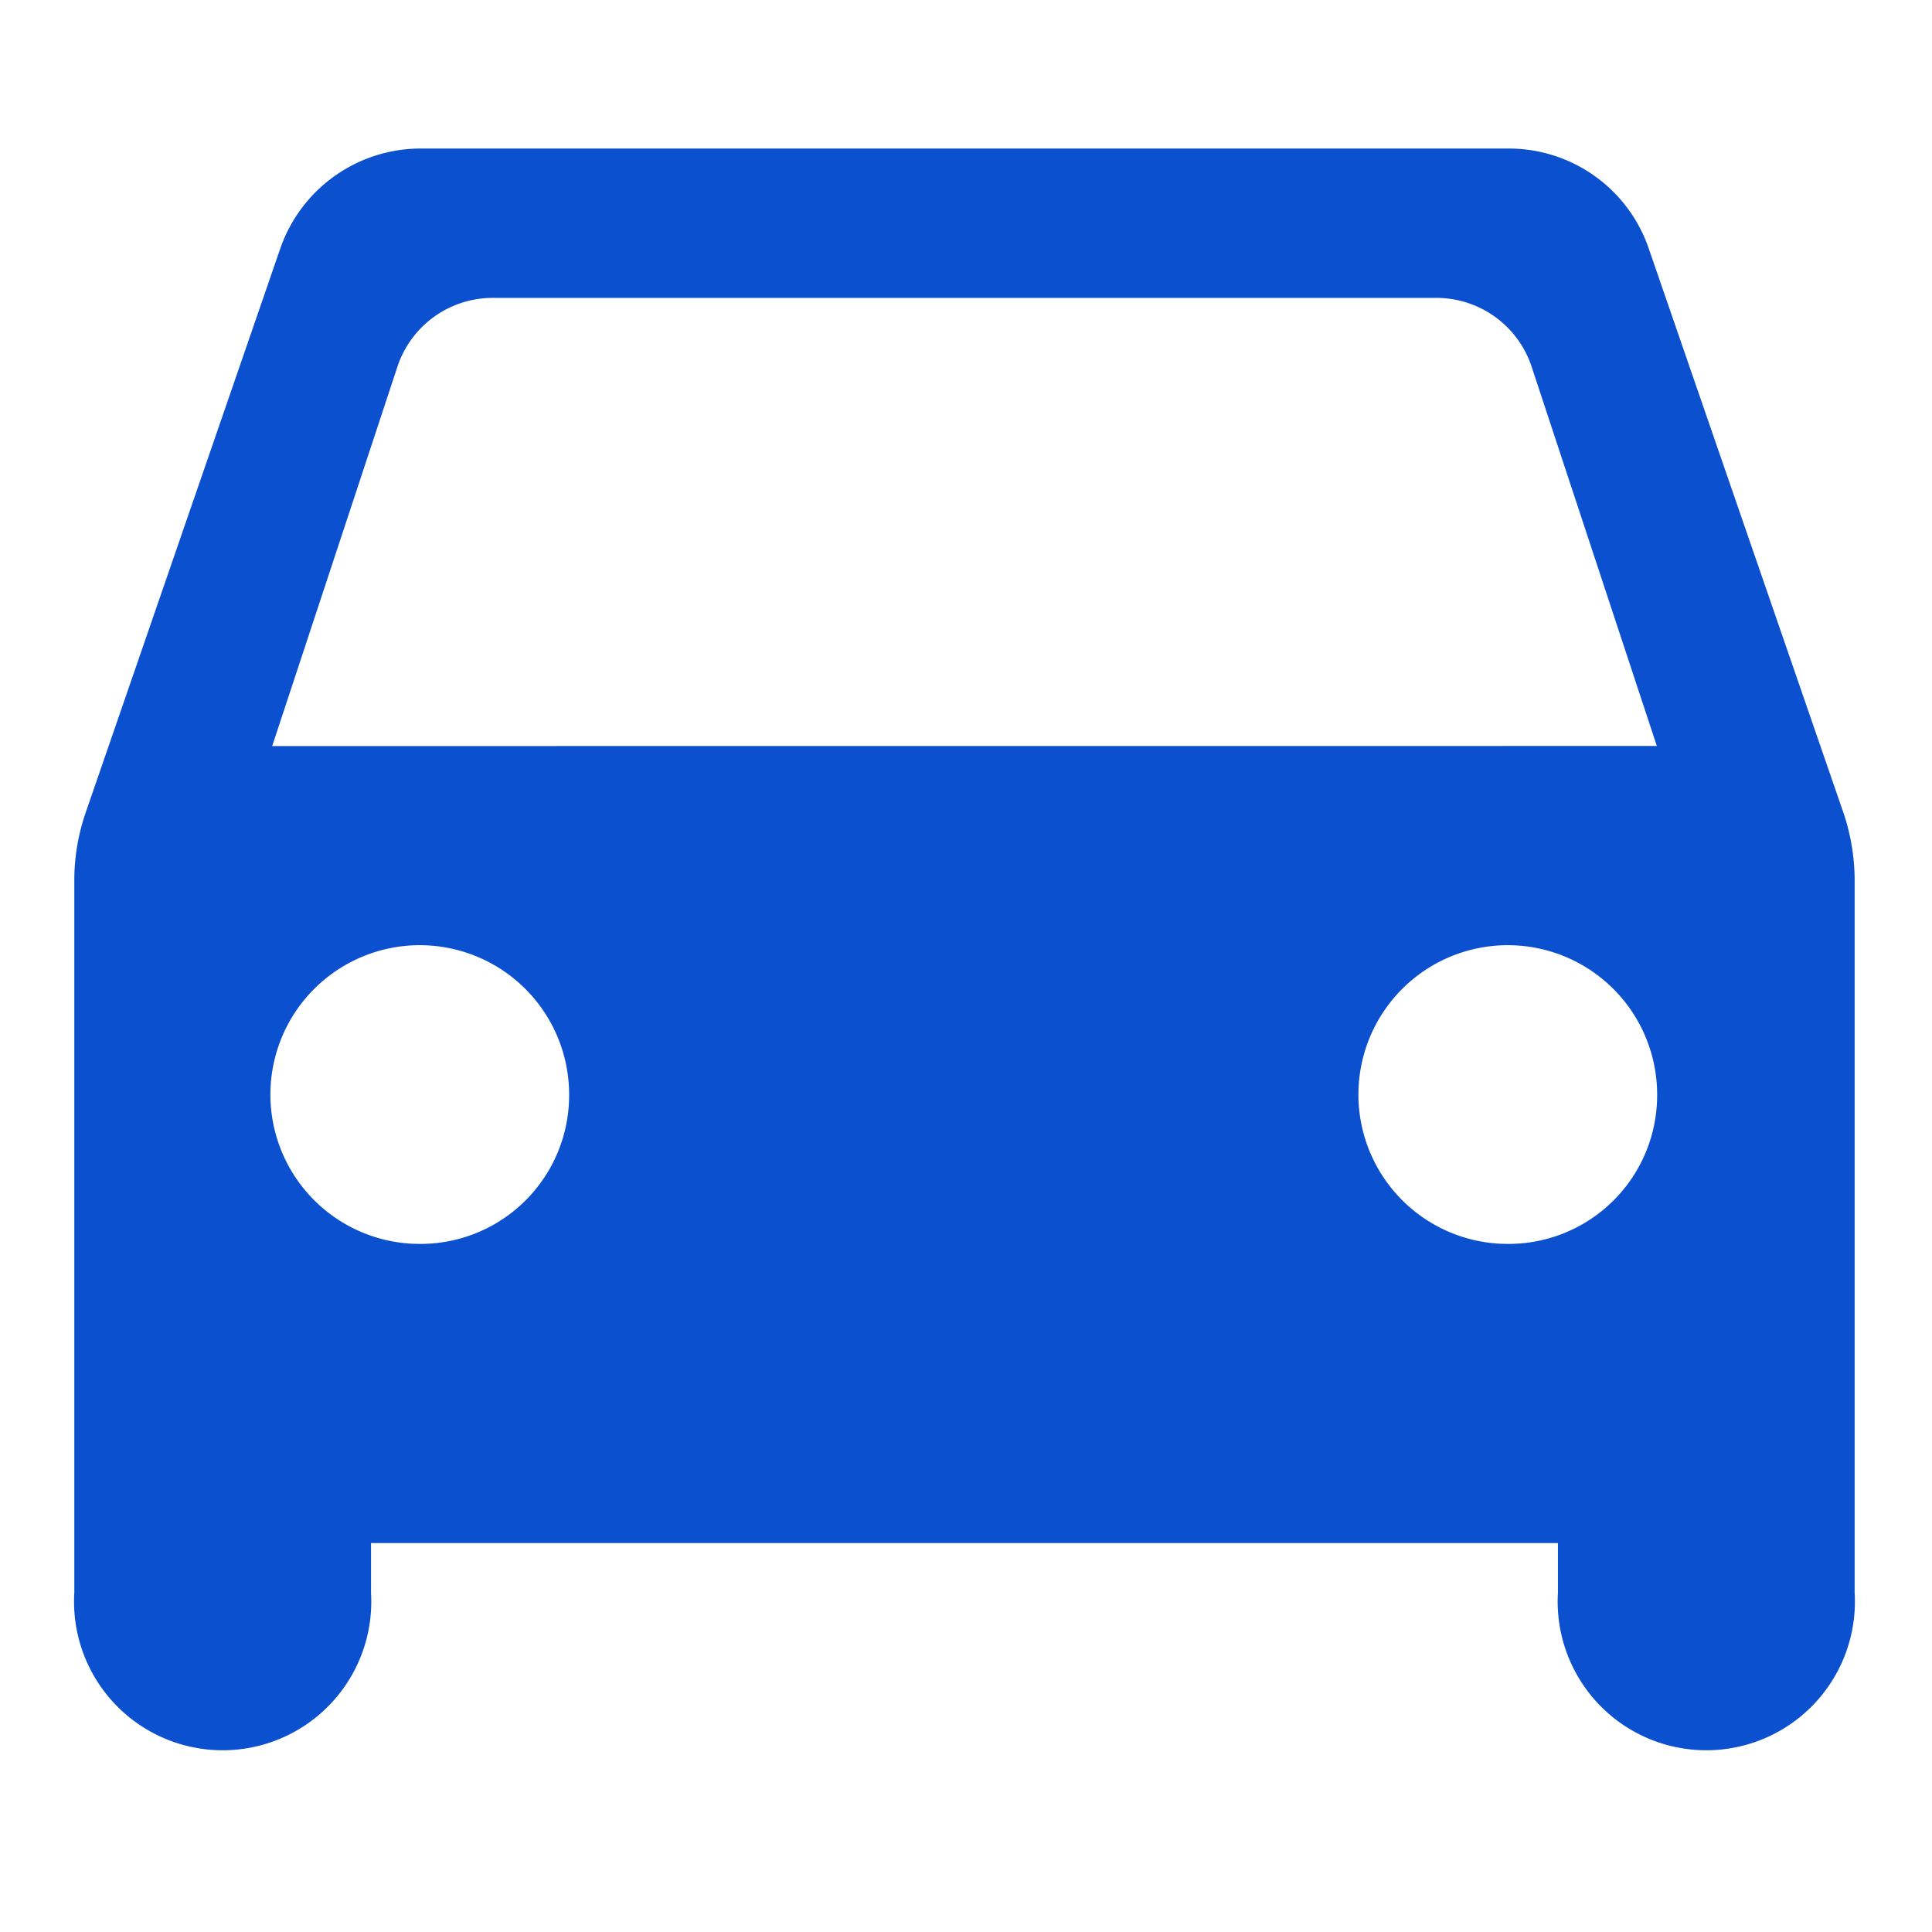
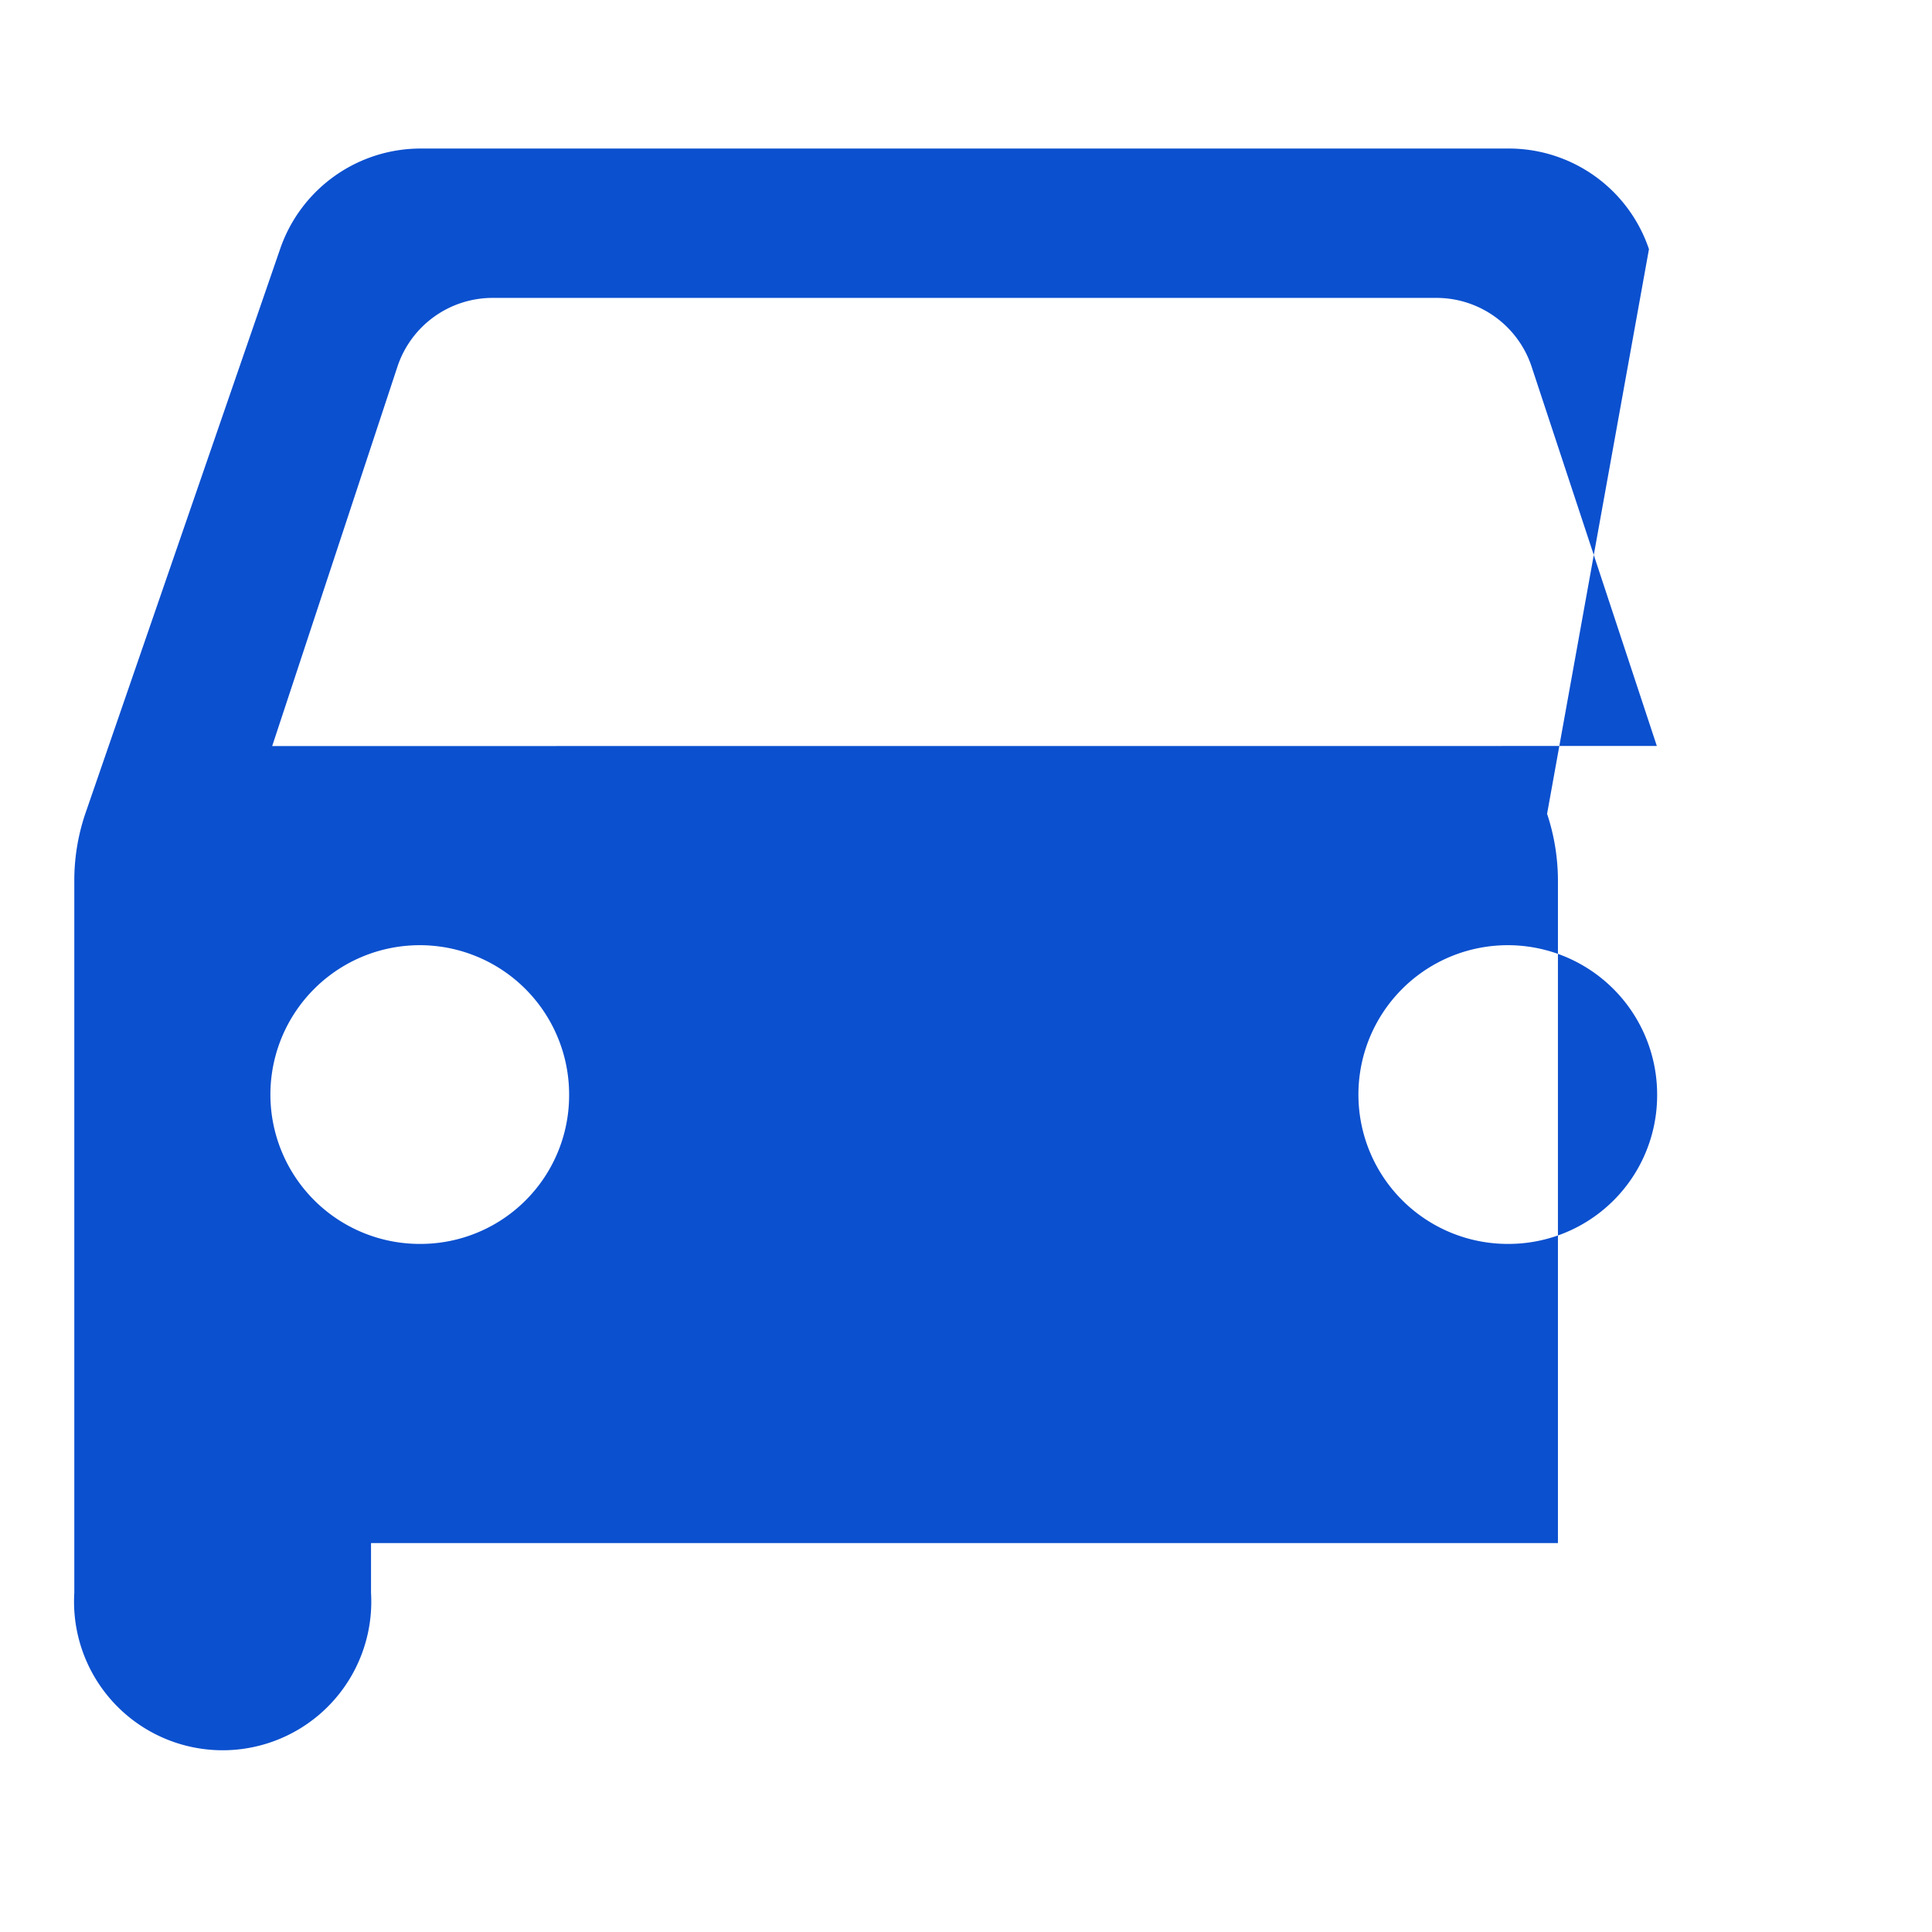
<svg xmlns="http://www.w3.org/2000/svg" width="26" height="26" viewBox="0 0 26 26">
  <g id="bc880fa4436951bdc37e1846057c321b" transform="translate(-4 -4.001)">
-     <path id="パス_480782" data-name="パス 480782" d="M0,0H26V26H0Z" transform="translate(4 4.001)" fill="none" />
-     <path id="パス_480783" data-name="パス 480783" d="M24.191,6.354A1.99,1.99,0,0,0,22.3,5H7.659a2,2,0,0,0-1.89,1.354l-2.622,7.6A2.8,2.8,0,0,0,3,14.837v9.6a2,2,0,1,0,3.993,0v-.67H22.966v.67a2,2,0,1,0,3.993,0v-9.6a2.864,2.864,0,0,0-.146-.884ZM7.659,19.741a2.01,2.01,0,1,1,2-2.01A2,2,0,0,1,7.659,19.741Zm14.642,0a2.01,2.01,0,1,1,2-2.01A2,2,0,0,1,22.3,19.741Zm-16.638-6.7,1.69-5.119A1.35,1.35,0,0,1,8.617,7.01H21.342a1.35,1.35,0,0,1,1.265.911l1.69,5.119Z" transform="translate(2 1)" fill="#0b50cf" />
+     <path id="パス_480783" data-name="パス 480783" d="M24.191,6.354A1.99,1.99,0,0,0,22.3,5H7.659a2,2,0,0,0-1.89,1.354l-2.622,7.6A2.8,2.8,0,0,0,3,14.837v9.6a2,2,0,1,0,3.993,0v-.67H22.966v.67v-9.6a2.864,2.864,0,0,0-.146-.884ZM7.659,19.741a2.01,2.01,0,1,1,2-2.01A2,2,0,0,1,7.659,19.741Zm14.642,0a2.01,2.01,0,1,1,2-2.01A2,2,0,0,1,22.3,19.741Zm-16.638-6.7,1.69-5.119A1.35,1.35,0,0,1,8.617,7.01H21.342a1.35,1.35,0,0,1,1.265.911l1.69,5.119Z" transform="translate(2 1)" fill="#0b50cf" />
  </g>
</svg>